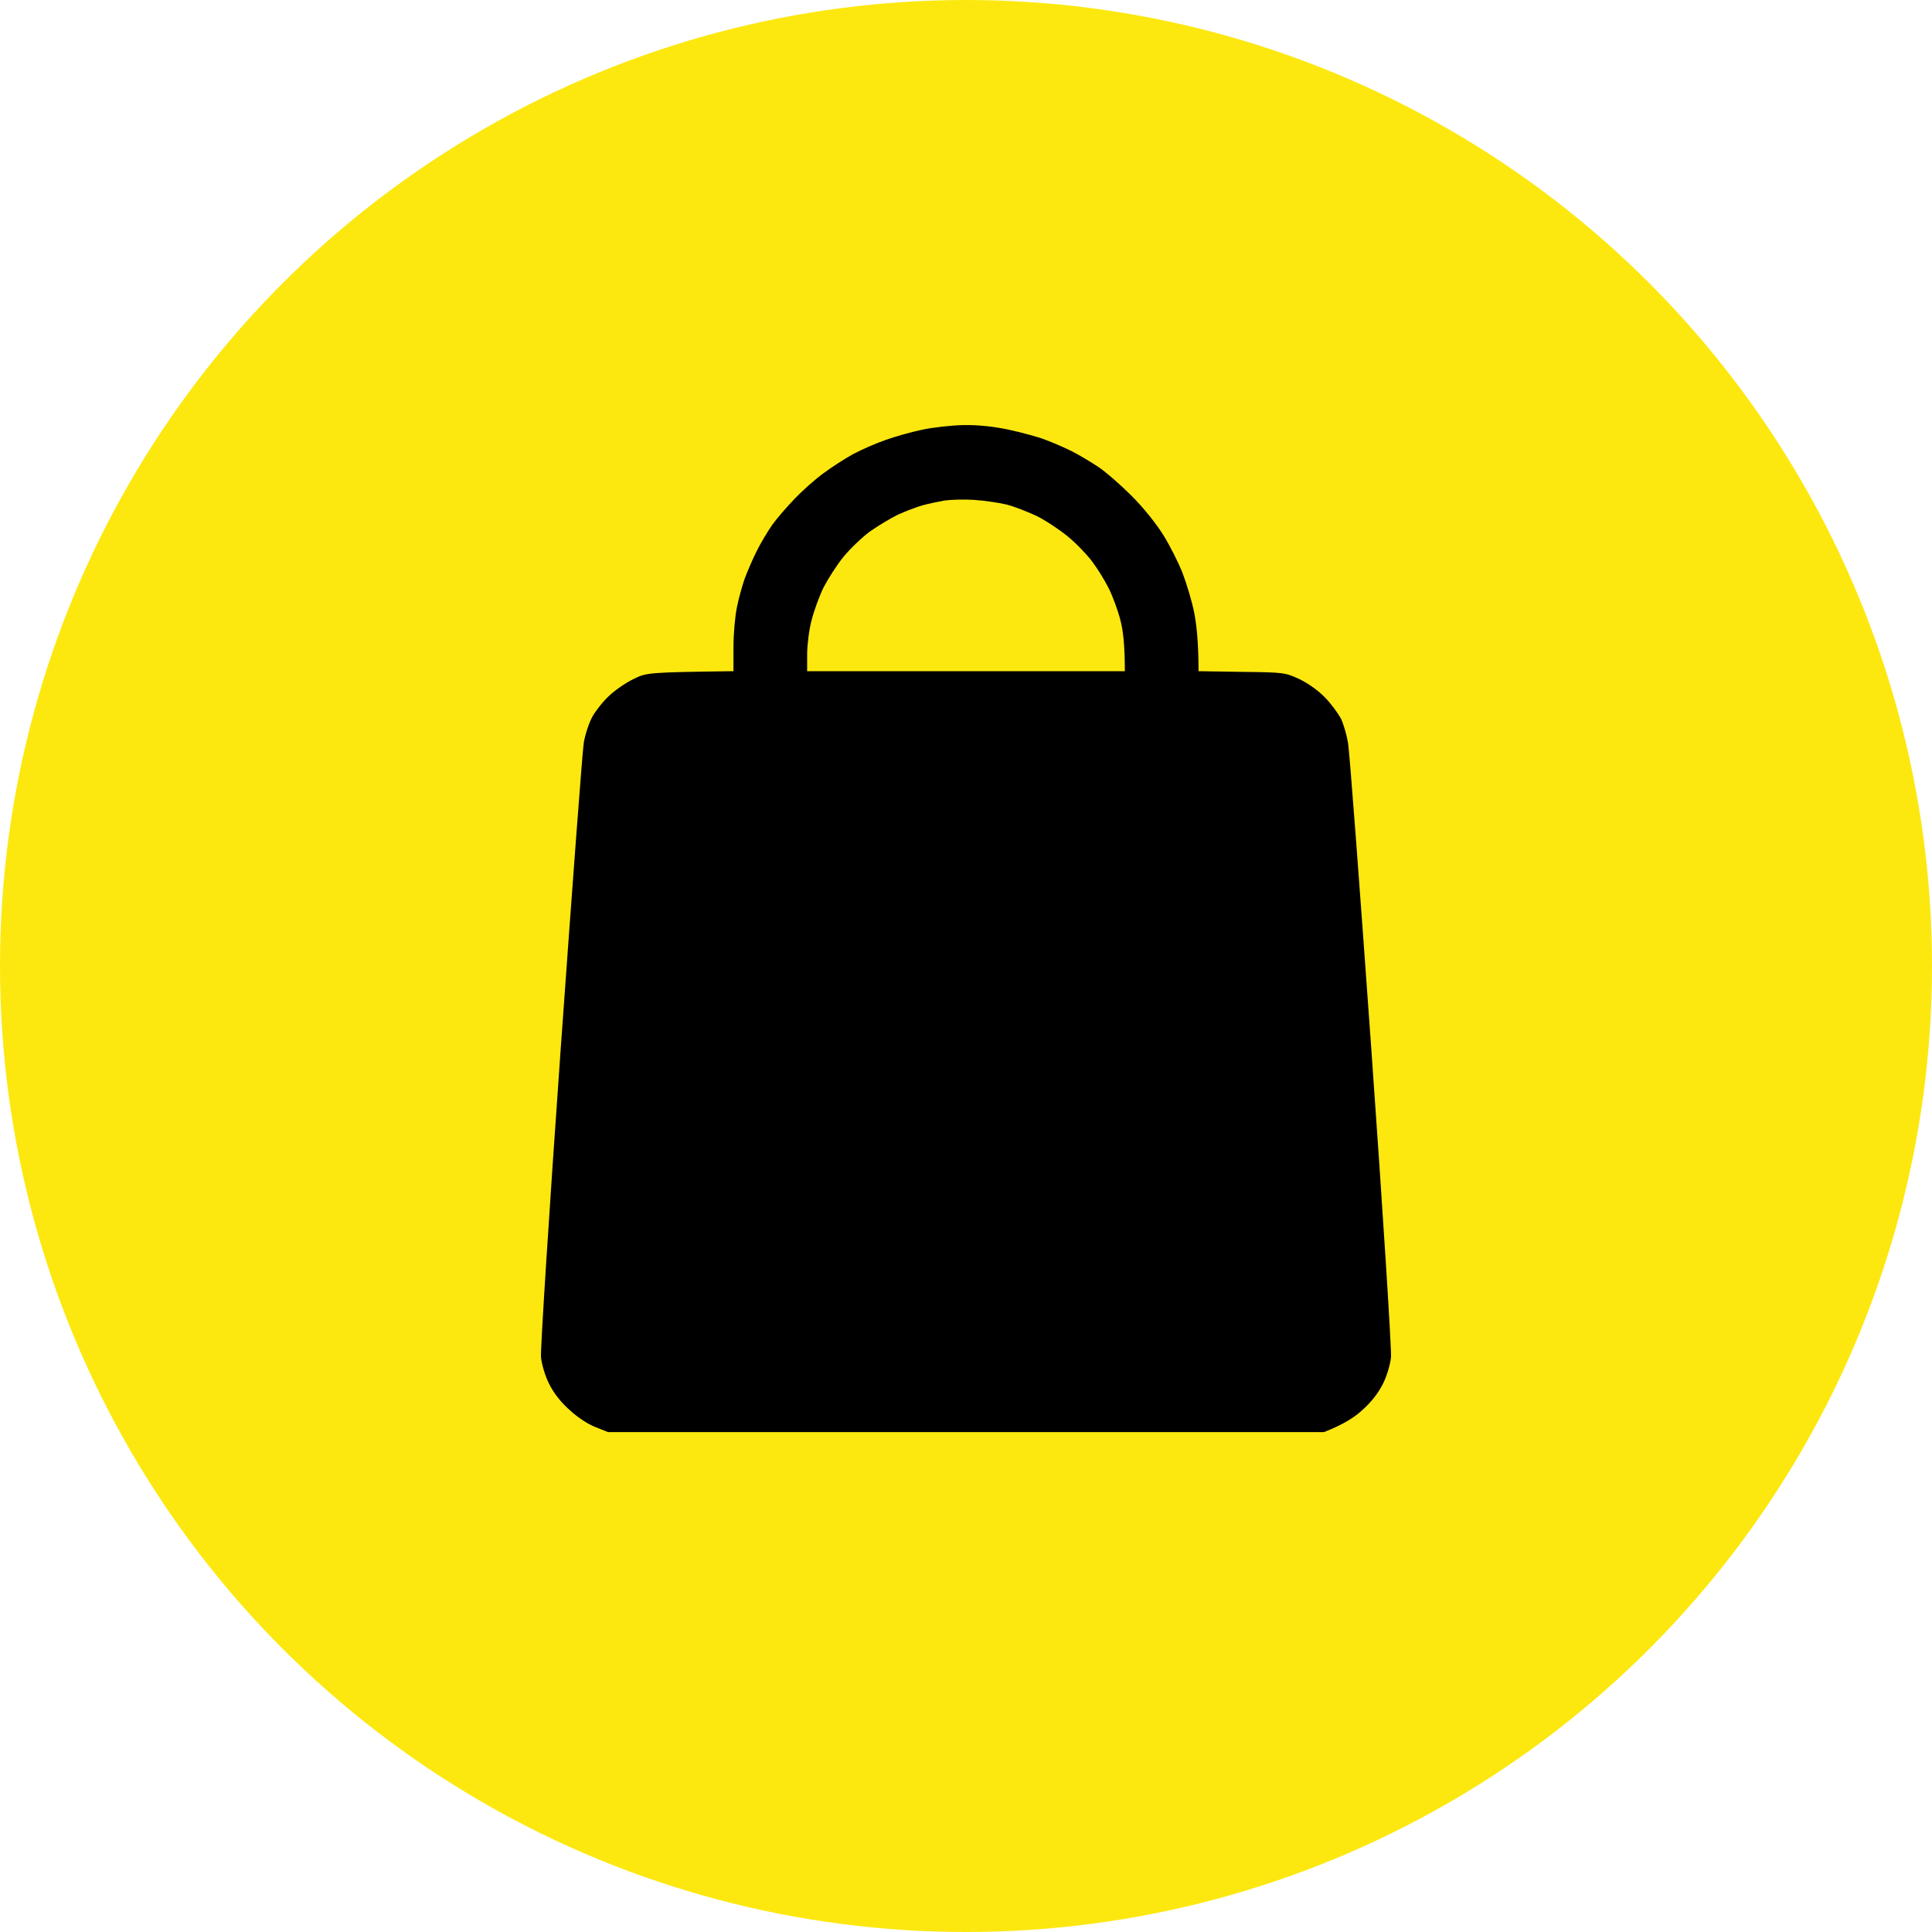
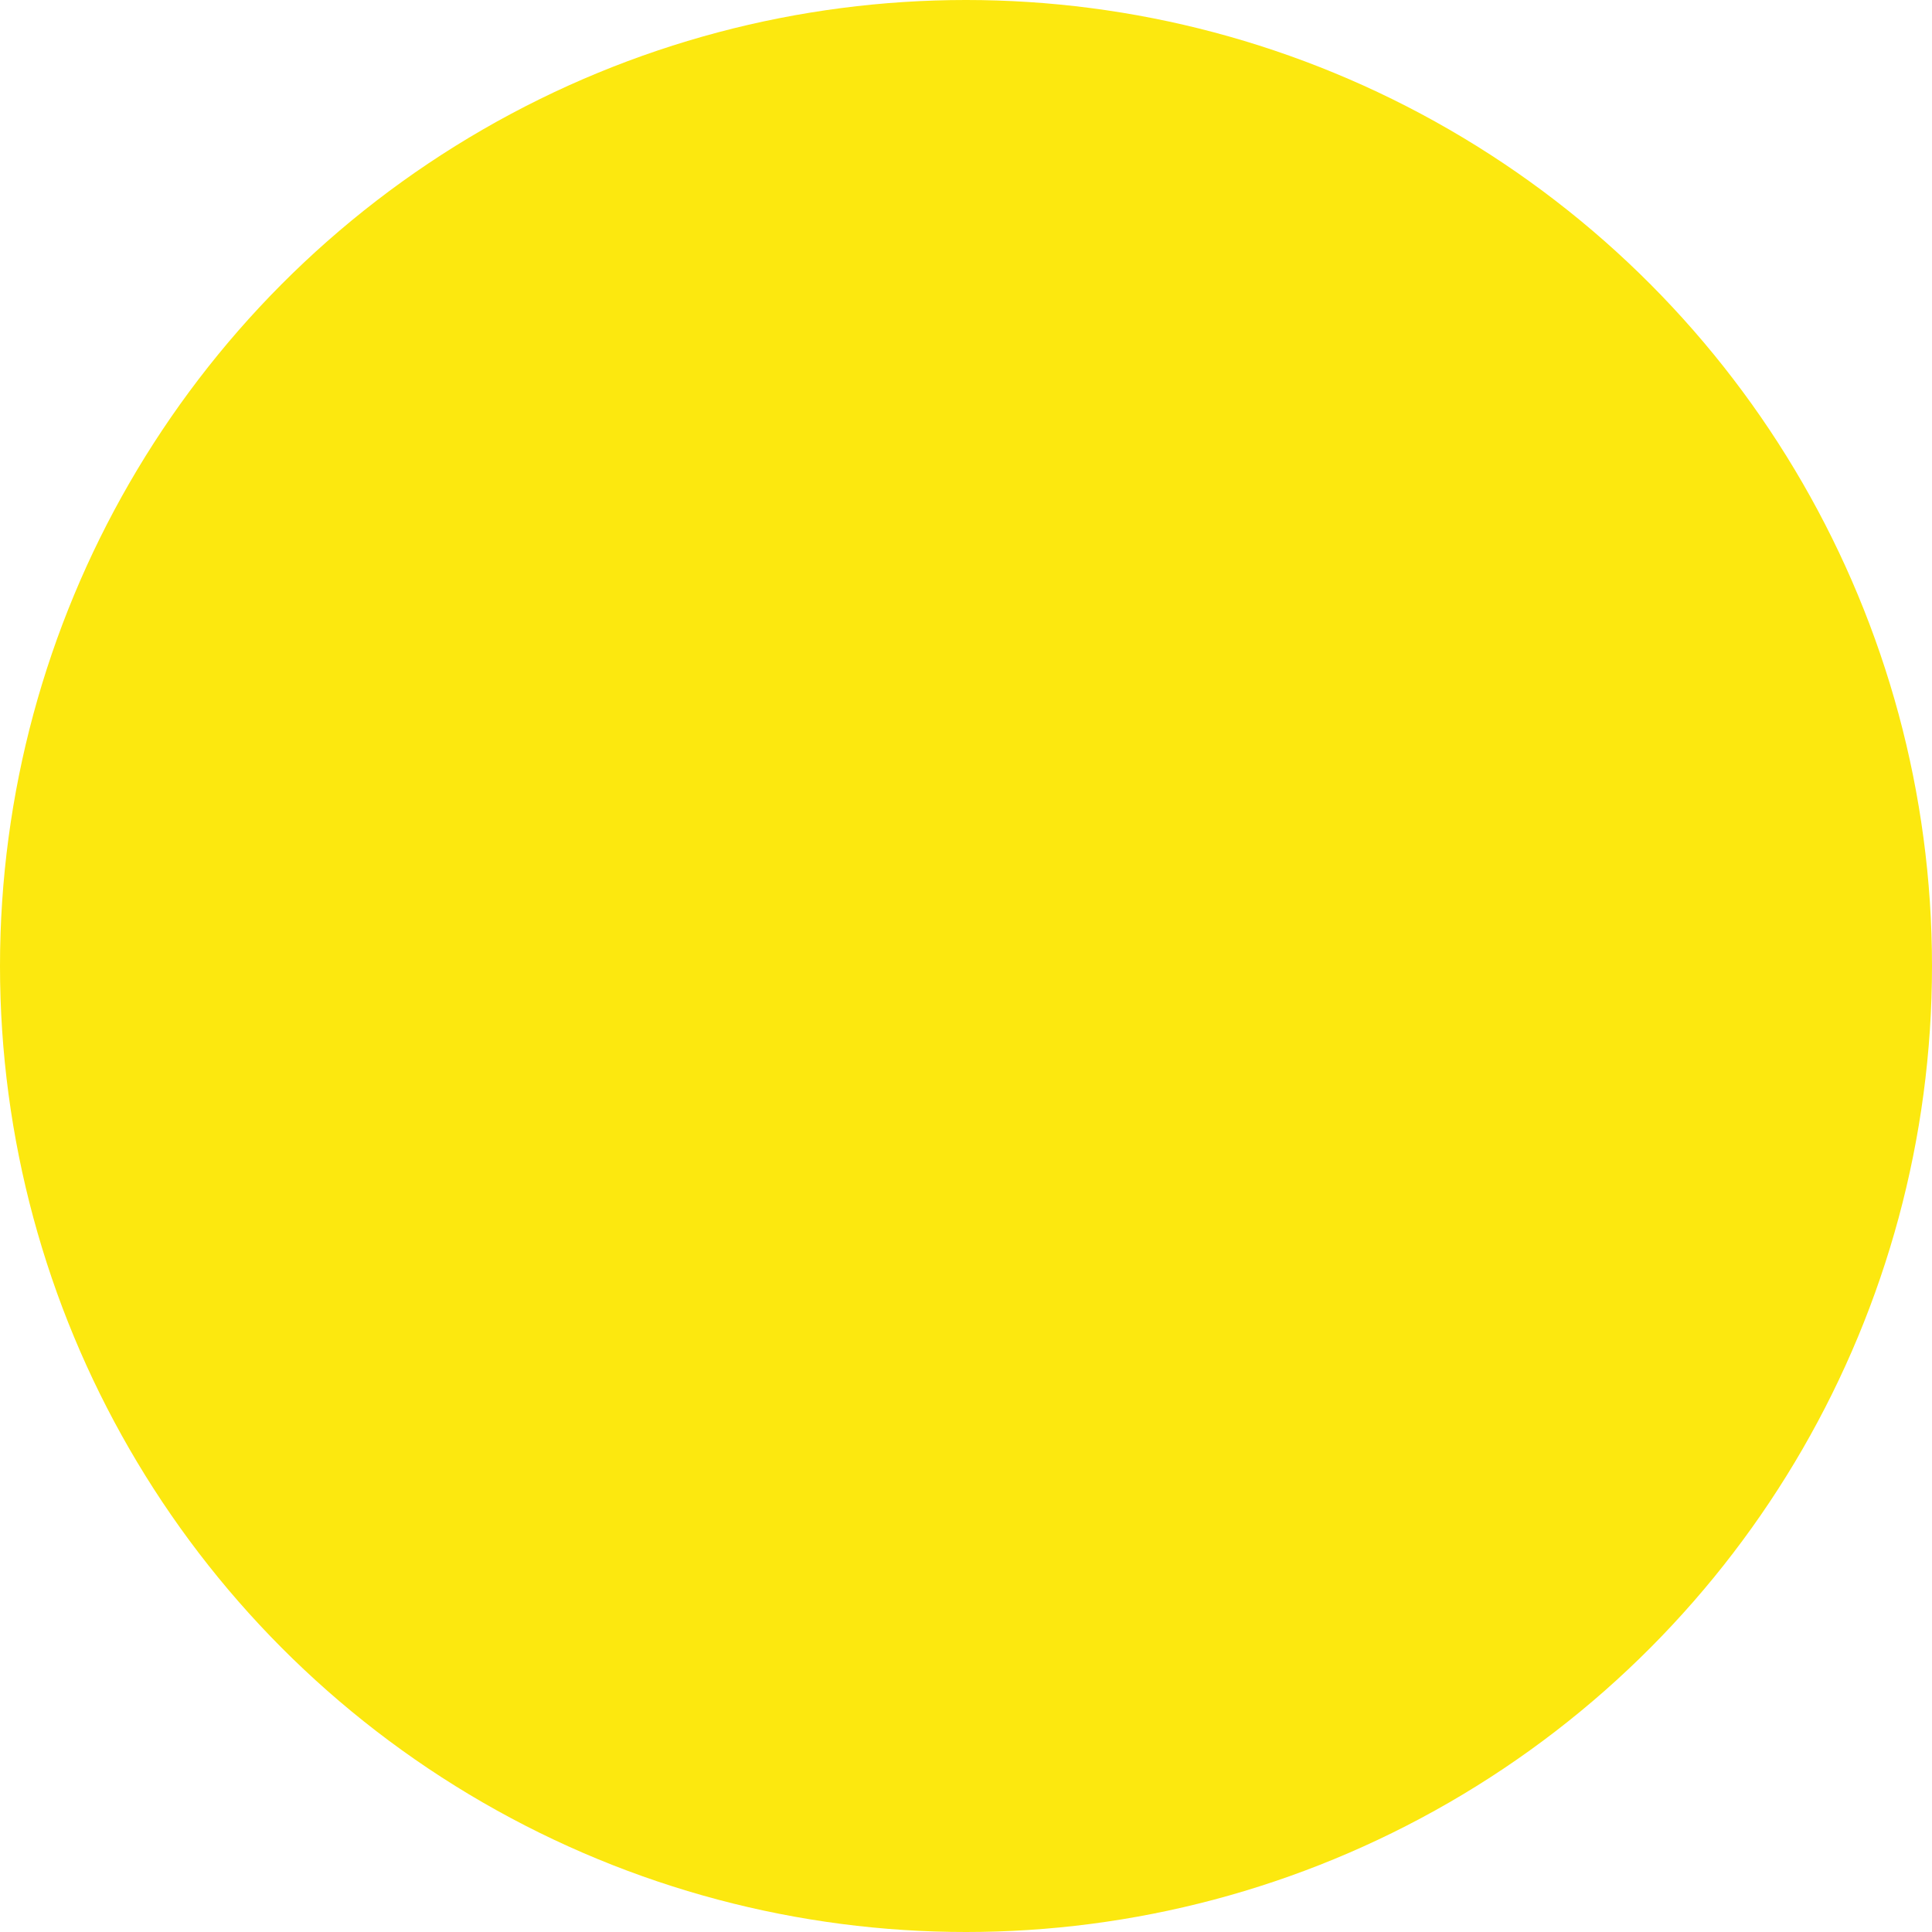
<svg xmlns="http://www.w3.org/2000/svg" width="50" height="50" viewBox="0 0 50 50" fill="none">
  <circle cx="25" cy="25" r="25" fill="#FCE80F" />
-   <path fill-rule="evenodd" clip-rule="evenodd" d="M24.94 11.001C25.316 10.995 25.709 11.036 26.102 11.12C26.43 11.191 26.859 11.304 27.056 11.382C27.252 11.453 27.562 11.59 27.741 11.68C27.92 11.769 28.229 11.954 28.426 12.085C28.623 12.216 29.01 12.556 29.29 12.836C29.594 13.14 29.927 13.557 30.112 13.855C30.285 14.135 30.506 14.575 30.607 14.838C30.708 15.1 30.845 15.553 30.905 15.851C30.964 16.148 31.018 16.607 31.018 17.37L32.138 17.388C33.234 17.4 33.258 17.406 33.634 17.578C33.866 17.692 34.116 17.87 34.295 18.055C34.45 18.216 34.629 18.46 34.7 18.591C34.766 18.723 34.849 19.003 34.885 19.217C34.926 19.431 35.195 23.024 35.493 27.201C35.791 31.384 36.017 34.947 35.999 35.126C35.981 35.304 35.892 35.614 35.791 35.811C35.677 36.043 35.493 36.282 35.266 36.484C35.069 36.669 34.783 36.86 34.265 37.062H15.735L15.407 36.931C15.216 36.86 14.931 36.669 14.734 36.484C14.507 36.282 14.323 36.043 14.21 35.811C14.108 35.614 14.019 35.304 14.001 35.126C13.983 34.947 14.21 31.384 14.507 27.201C14.805 23.024 15.073 19.431 15.109 19.217C15.145 19.003 15.246 18.699 15.336 18.538C15.425 18.383 15.622 18.133 15.783 17.99C15.937 17.847 16.218 17.656 16.408 17.567C16.736 17.406 16.784 17.4 18.982 17.37V16.744C18.982 16.399 19.024 15.94 19.072 15.714C19.113 15.493 19.209 15.165 19.268 14.987C19.334 14.808 19.471 14.486 19.578 14.272C19.685 14.057 19.87 13.747 19.983 13.586C20.102 13.42 20.364 13.116 20.561 12.913C20.758 12.705 21.091 12.407 21.306 12.252C21.52 12.091 21.866 11.87 22.08 11.751C22.295 11.638 22.67 11.471 22.915 11.388C23.159 11.299 23.588 11.179 23.868 11.12C24.148 11.06 24.631 11.007 24.94 11.001ZM23.868 13.08C23.719 13.122 23.439 13.229 23.242 13.318C23.046 13.414 22.718 13.61 22.509 13.759C22.307 13.908 22.003 14.2 21.836 14.403C21.663 14.611 21.437 14.969 21.318 15.195C21.205 15.422 21.062 15.815 21.002 16.059C20.936 16.303 20.889 16.703 20.889 16.935V17.37H29.111C29.111 16.703 29.064 16.303 28.998 16.059C28.938 15.815 28.801 15.44 28.694 15.225C28.587 15.011 28.39 14.695 28.253 14.516C28.116 14.337 27.836 14.045 27.622 13.873C27.407 13.7 27.05 13.461 26.817 13.348C26.585 13.241 26.239 13.104 26.043 13.056C25.846 13.008 25.471 12.955 25.209 12.937C24.946 12.919 24.595 12.931 24.434 12.955C24.267 12.985 24.017 13.038 23.868 13.08Z" fill="black" />
</svg>